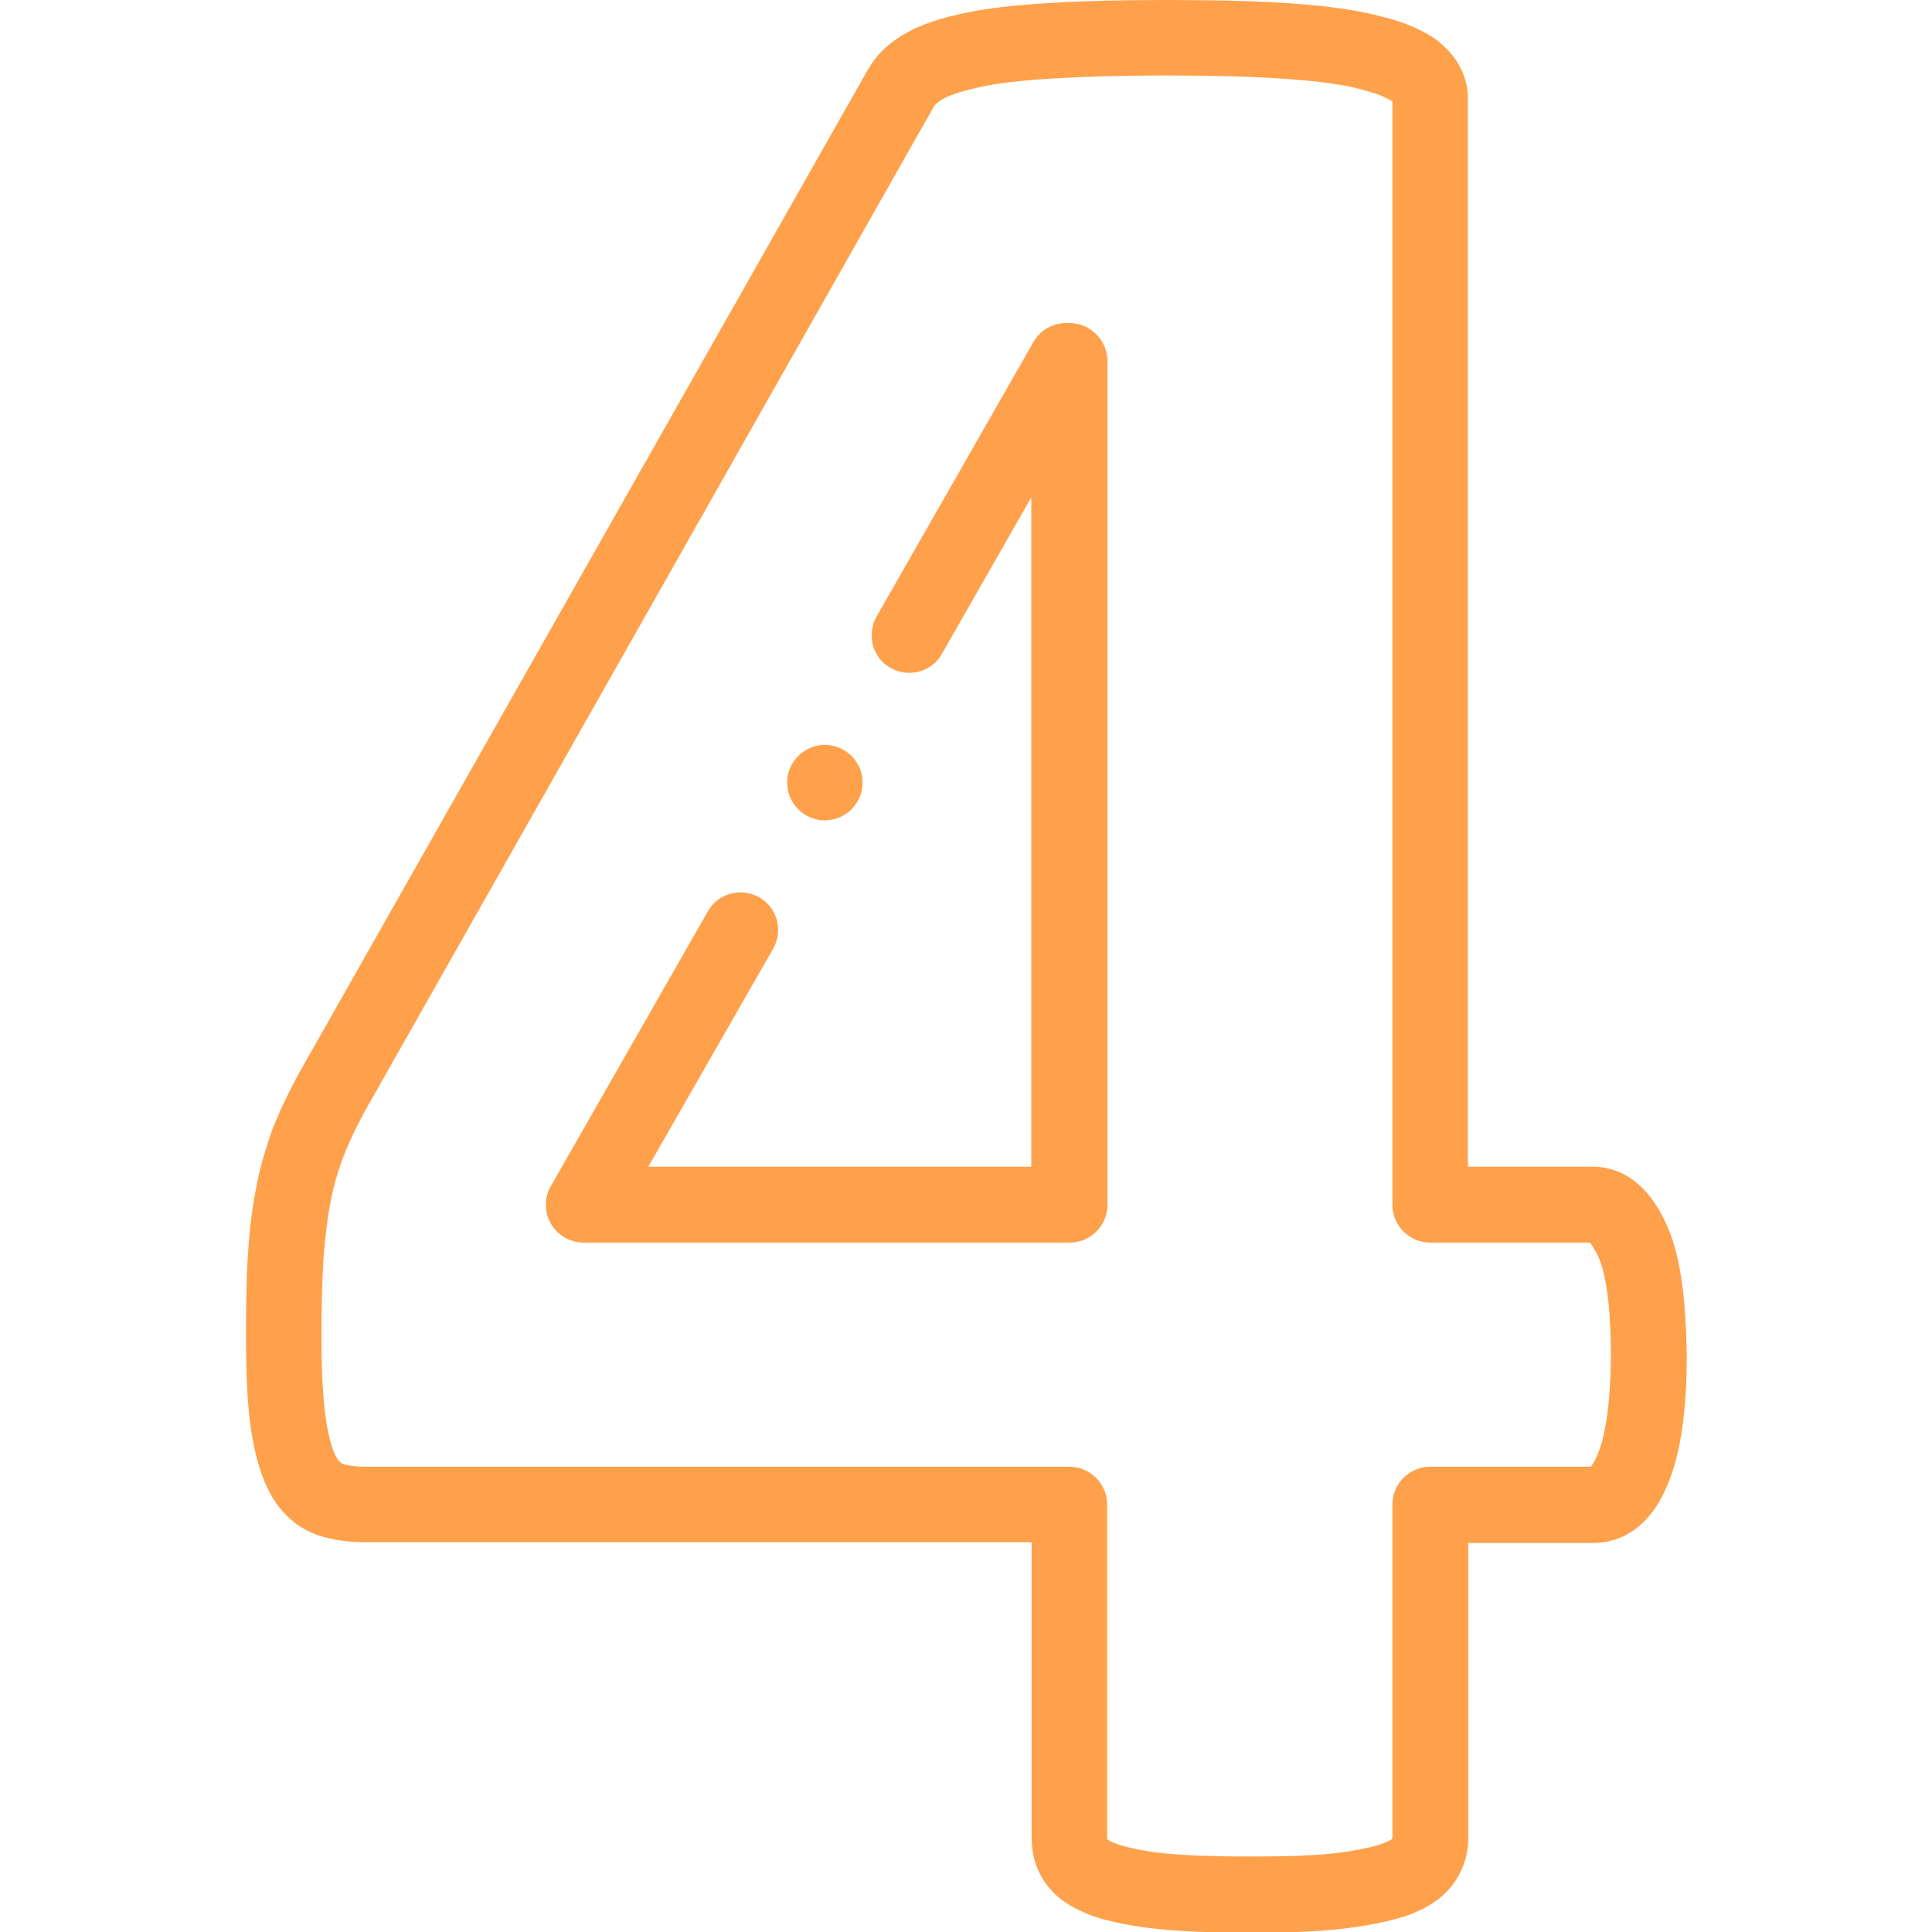
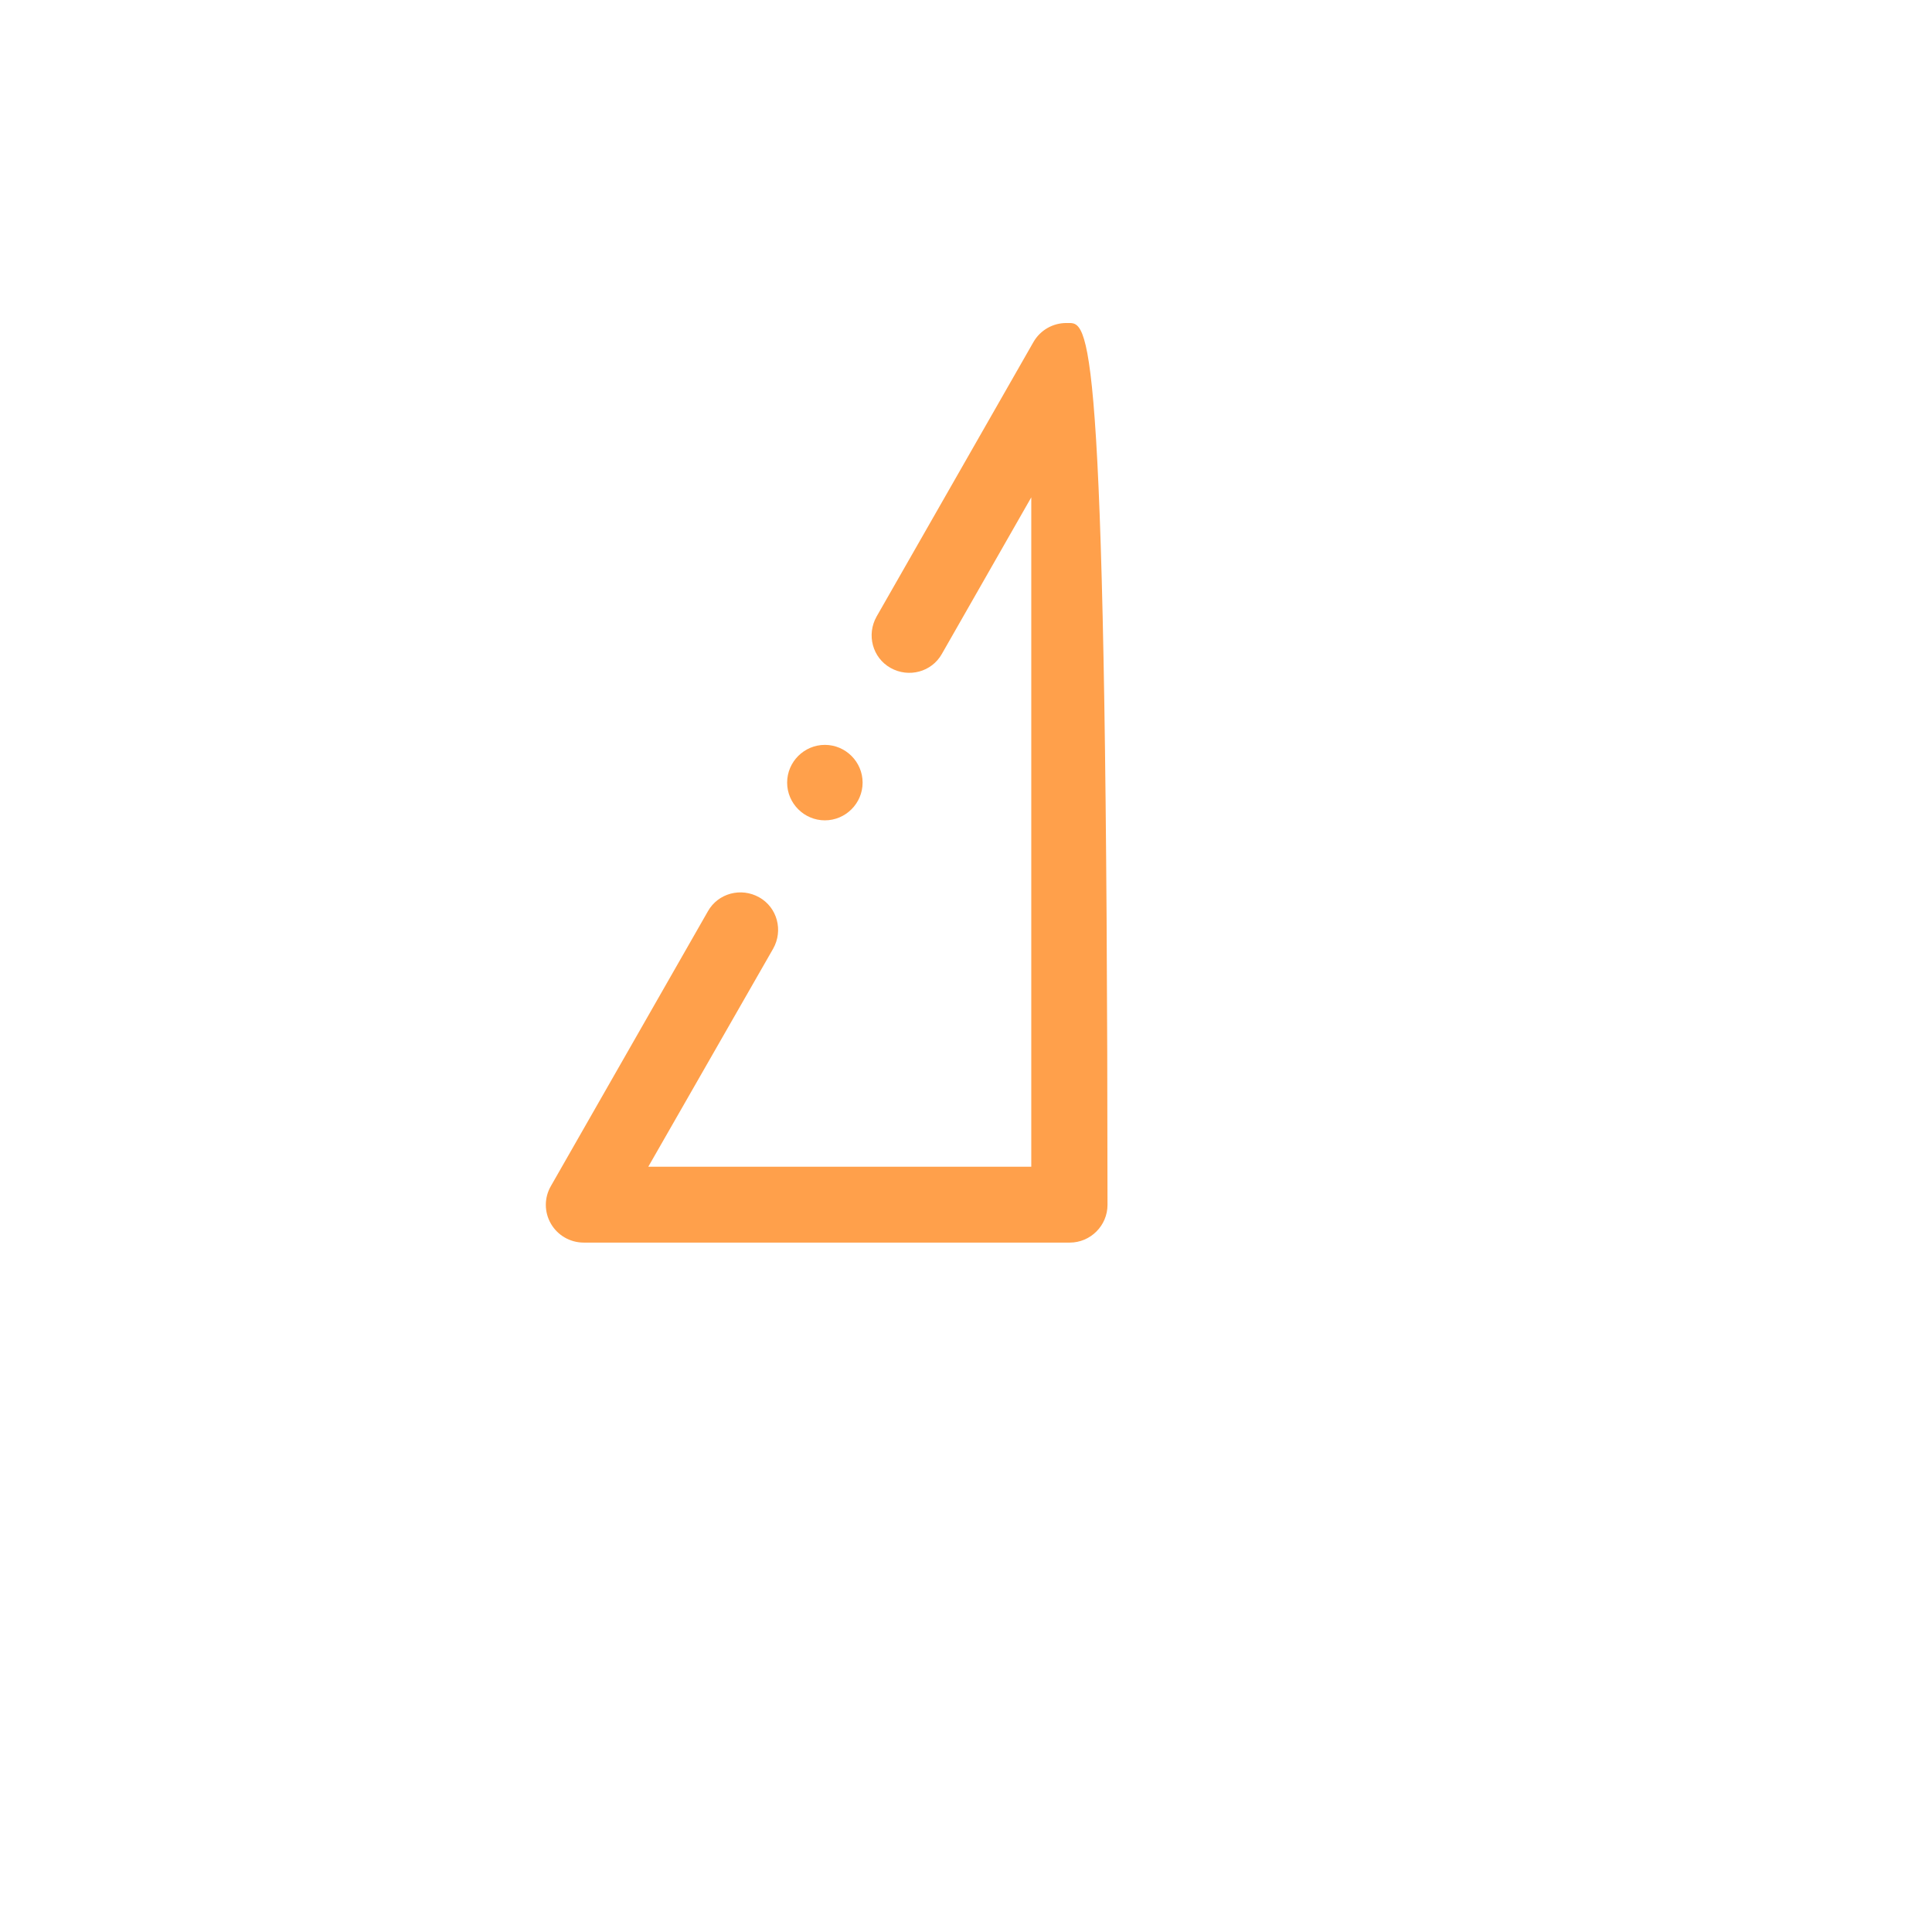
<svg xmlns="http://www.w3.org/2000/svg" version="1.1" id="Layer_1" x="0px" y="0px" viewBox="0 0 512 512" style="enable-background:new 0 0 512 512;" xml:space="preserve">
  <style type="text/css"> .st0{fill:#FFA04B;} </style>
  <g>
    <g>
-       <path class="st0" d="M283.4,85.6h-0.8c-3.6,0-6.9,1.9-8.7,5l-41.6,72.8c-2.7,4.8-1.1,10.9,3.7,13.6c4.8,2.7,10.9,1.1,13.6-3.7 l23.7-41.5v177.4H171.8l33.1-57.8c2.7-4.8,1.1-10.9-3.7-13.6c-4.8-2.7-10.9-1.1-13.6,3.7l-41.6,72.8c-1.8,3.1-1.8,6.9,0,10 s5.1,5,8.7,5h128.8c5.5,0,10-4.5,10-10V95.6C293.4,90.1,288.9,85.6,283.4,85.6L283.4,85.6z" />
-       <path class="st0" d="M441.5,324.2c-5.7-12.4-13.7-15-19.3-15H389v-283c0-4-1.3-9.8-7.3-14.8c-0.1-0.1-0.3-0.2-0.4-0.4 c-3.9-2.9-9.1-5.2-15.5-6.7c-6-1.6-13.7-2.7-23.6-3.4C333.5,0.3,322.5,0,308.6,0c-12,0-22.3,0.3-30.7,0.8 c-9.2,0.6-16.4,1.4-22,2.6c-6.7,1.4-11.4,3-15.3,5.1c-0.1,0-0.1,0.1-0.2,0.1c-4.6,2.6-8,5.7-10.1,9.4c0,0-0.1,0.1-0.1,0.1 L78.9,285c0,0.1-0.1,0.1-0.1,0.2c-2.6,4.8-4.9,9.7-6.8,14.6c0,0.1-0.1,0.2-0.1,0.3c-1.8,5.2-3.2,10.1-4.1,15.1 c-1,5.1-1.7,10.9-2.1,17.3c-0.4,5.7-0.5,12.3-0.5,21.6c0,10.9,0.4,18.9,1.4,25.2c1.1,7,2.8,12.6,5.3,17c0.1,0.1,0.2,0.3,0.2,0.4 c3.2,5.2,7.4,8.6,12.4,10.2c3.6,1.2,7.8,1.8,12.5,1.8h176.4V487c0,4.7,1.3,8.9,4,12.5c2.6,3.5,6.6,6.2,12.3,8.3 c0.1,0,0.2,0.1,0.3,0.1c4.5,1.5,10.3,2.6,16.8,3.3c6.2,0.6,13.8,1,23.9,1c10.6,0,18.3-0.3,24.5-1c6.1-0.7,11.7-1.7,16.6-3.2 c0.1,0,0.3-0.1,0.4-0.1c5.8-2,9.9-4.7,12.5-8.1c2.9-3.7,4.4-8,4.4-12.6v-78.3h33.2c5.1,0,14.5-2.1,20-16.4 c3.1-7.8,4.7-18.6,4.7-33C446.8,343,445.1,331.9,441.5,324.2L441.5,324.2z M423.6,384.9c0,0.1,0,0.1-0.1,0.2 c-0.8,2.2-1.6,3.2-1.9,3.6H379c-5.5,0-10,4.5-10,10V487c0,0.1,0,0.1,0,0.1c0,0,0,0.1-0.1,0.2c0,0,0,0.1-0.1,0.1 c-0.2,0.2-1.1,0.7-3,1.4c-3.7,1.1-8,1.9-12.8,2.4c-5.3,0.6-12.6,0.8-22.3,0.8c-9.2,0-16.4-0.3-21.8-0.8c-5-0.5-9.4-1.4-12.6-2.4 c-1.7-0.6-2.5-1.1-2.8-1.3c0-0.1-0.1-0.2-0.1-0.5v-88.3c0-5.5-4.5-10-10-10H97c-3.2,0-5.2-0.4-6.2-0.8c0,0-0.1,0-0.1,0 c-0.2-0.1-0.8-0.5-1.5-1.6c-0.9-1.6-2-4.6-2.8-10c-0.8-5.2-1.2-12.4-1.2-22.1c0-8.7,0.2-15.1,0.5-20.3c0.4-5.5,1-10.5,1.8-14.9 c0.7-3.9,1.8-7.8,3.3-12c1.6-4.1,3.5-8.1,5.7-12.2L247.5,28.2c0.1-0.2,0.7-1,2.6-2.1c2.1-1.1,5.3-2.1,9.9-3.1 c4.6-1,10.9-1.7,19.1-2.2c8-0.5,17.9-0.8,29.5-0.8c13.4,0,23.9,0.3,32.2,0.9c8.5,0.6,15.3,1.5,20,2.8c0.1,0,0.1,0,0.2,0.1 c4.6,1.1,7,2.4,8,3.1v292.4c0,5.5,4.5,10,10,10h42.3c0.4,0.4,1.1,1.4,2.1,3.4c0,0.1,0,0.1,0.1,0.2c1.5,3.2,3.4,10.4,3.4,26.5 C426.8,370.9,425.7,379.5,423.6,384.9z" />
+       <path class="st0" d="M283.4,85.6h-0.8c-3.6,0-6.9,1.9-8.7,5l-41.6,72.8c-2.7,4.8-1.1,10.9,3.7,13.6c4.8,2.7,10.9,1.1,13.6-3.7 l23.7-41.5v177.4H171.8l33.1-57.8c2.7-4.8,1.1-10.9-3.7-13.6c-4.8-2.7-10.9-1.1-13.6,3.7l-41.6,72.8c-1.8,3.1-1.8,6.9,0,10 s5.1,5,8.7,5h128.8c5.5,0,10-4.5,10-10C293.4,90.1,288.9,85.6,283.4,85.6L283.4,85.6z" />
      <path class="st0" d="M218.6,217.4c5.5,0,10-4.5,10-10s-4.5-10-10-10h0c-5.5,0-10,4.5-10,10S213.1,217.4,218.6,217.4z" />
    </g>
  </g>
</svg>